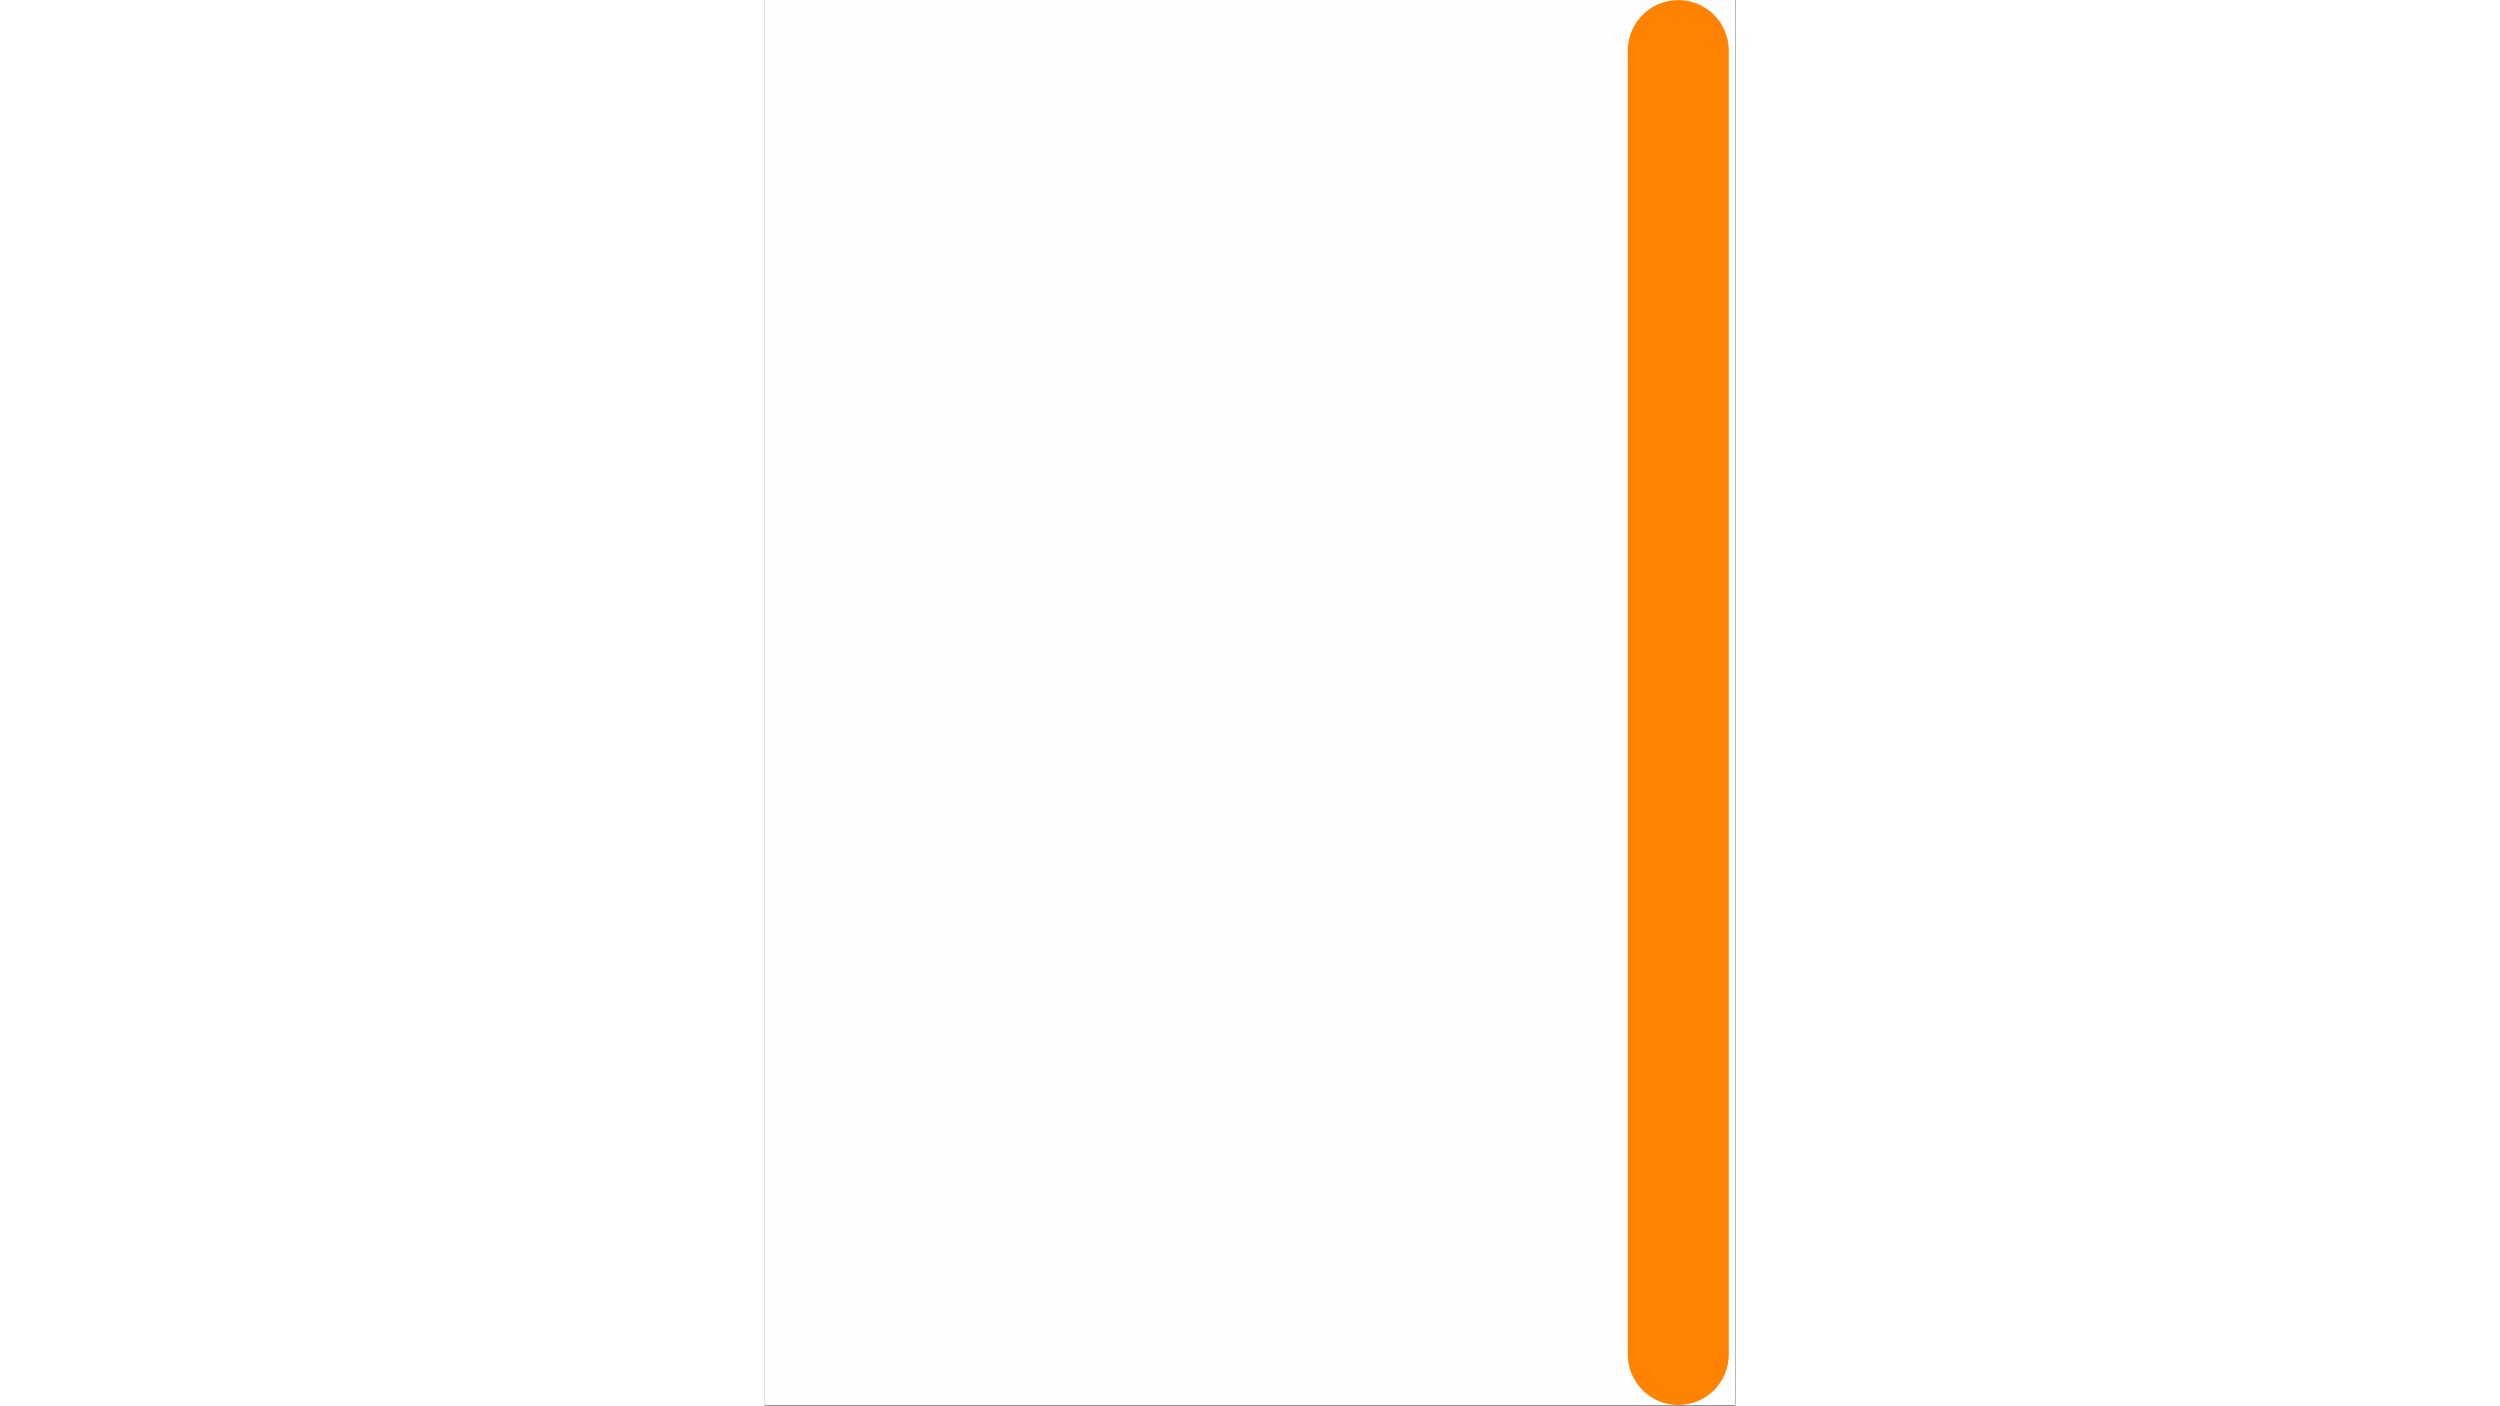
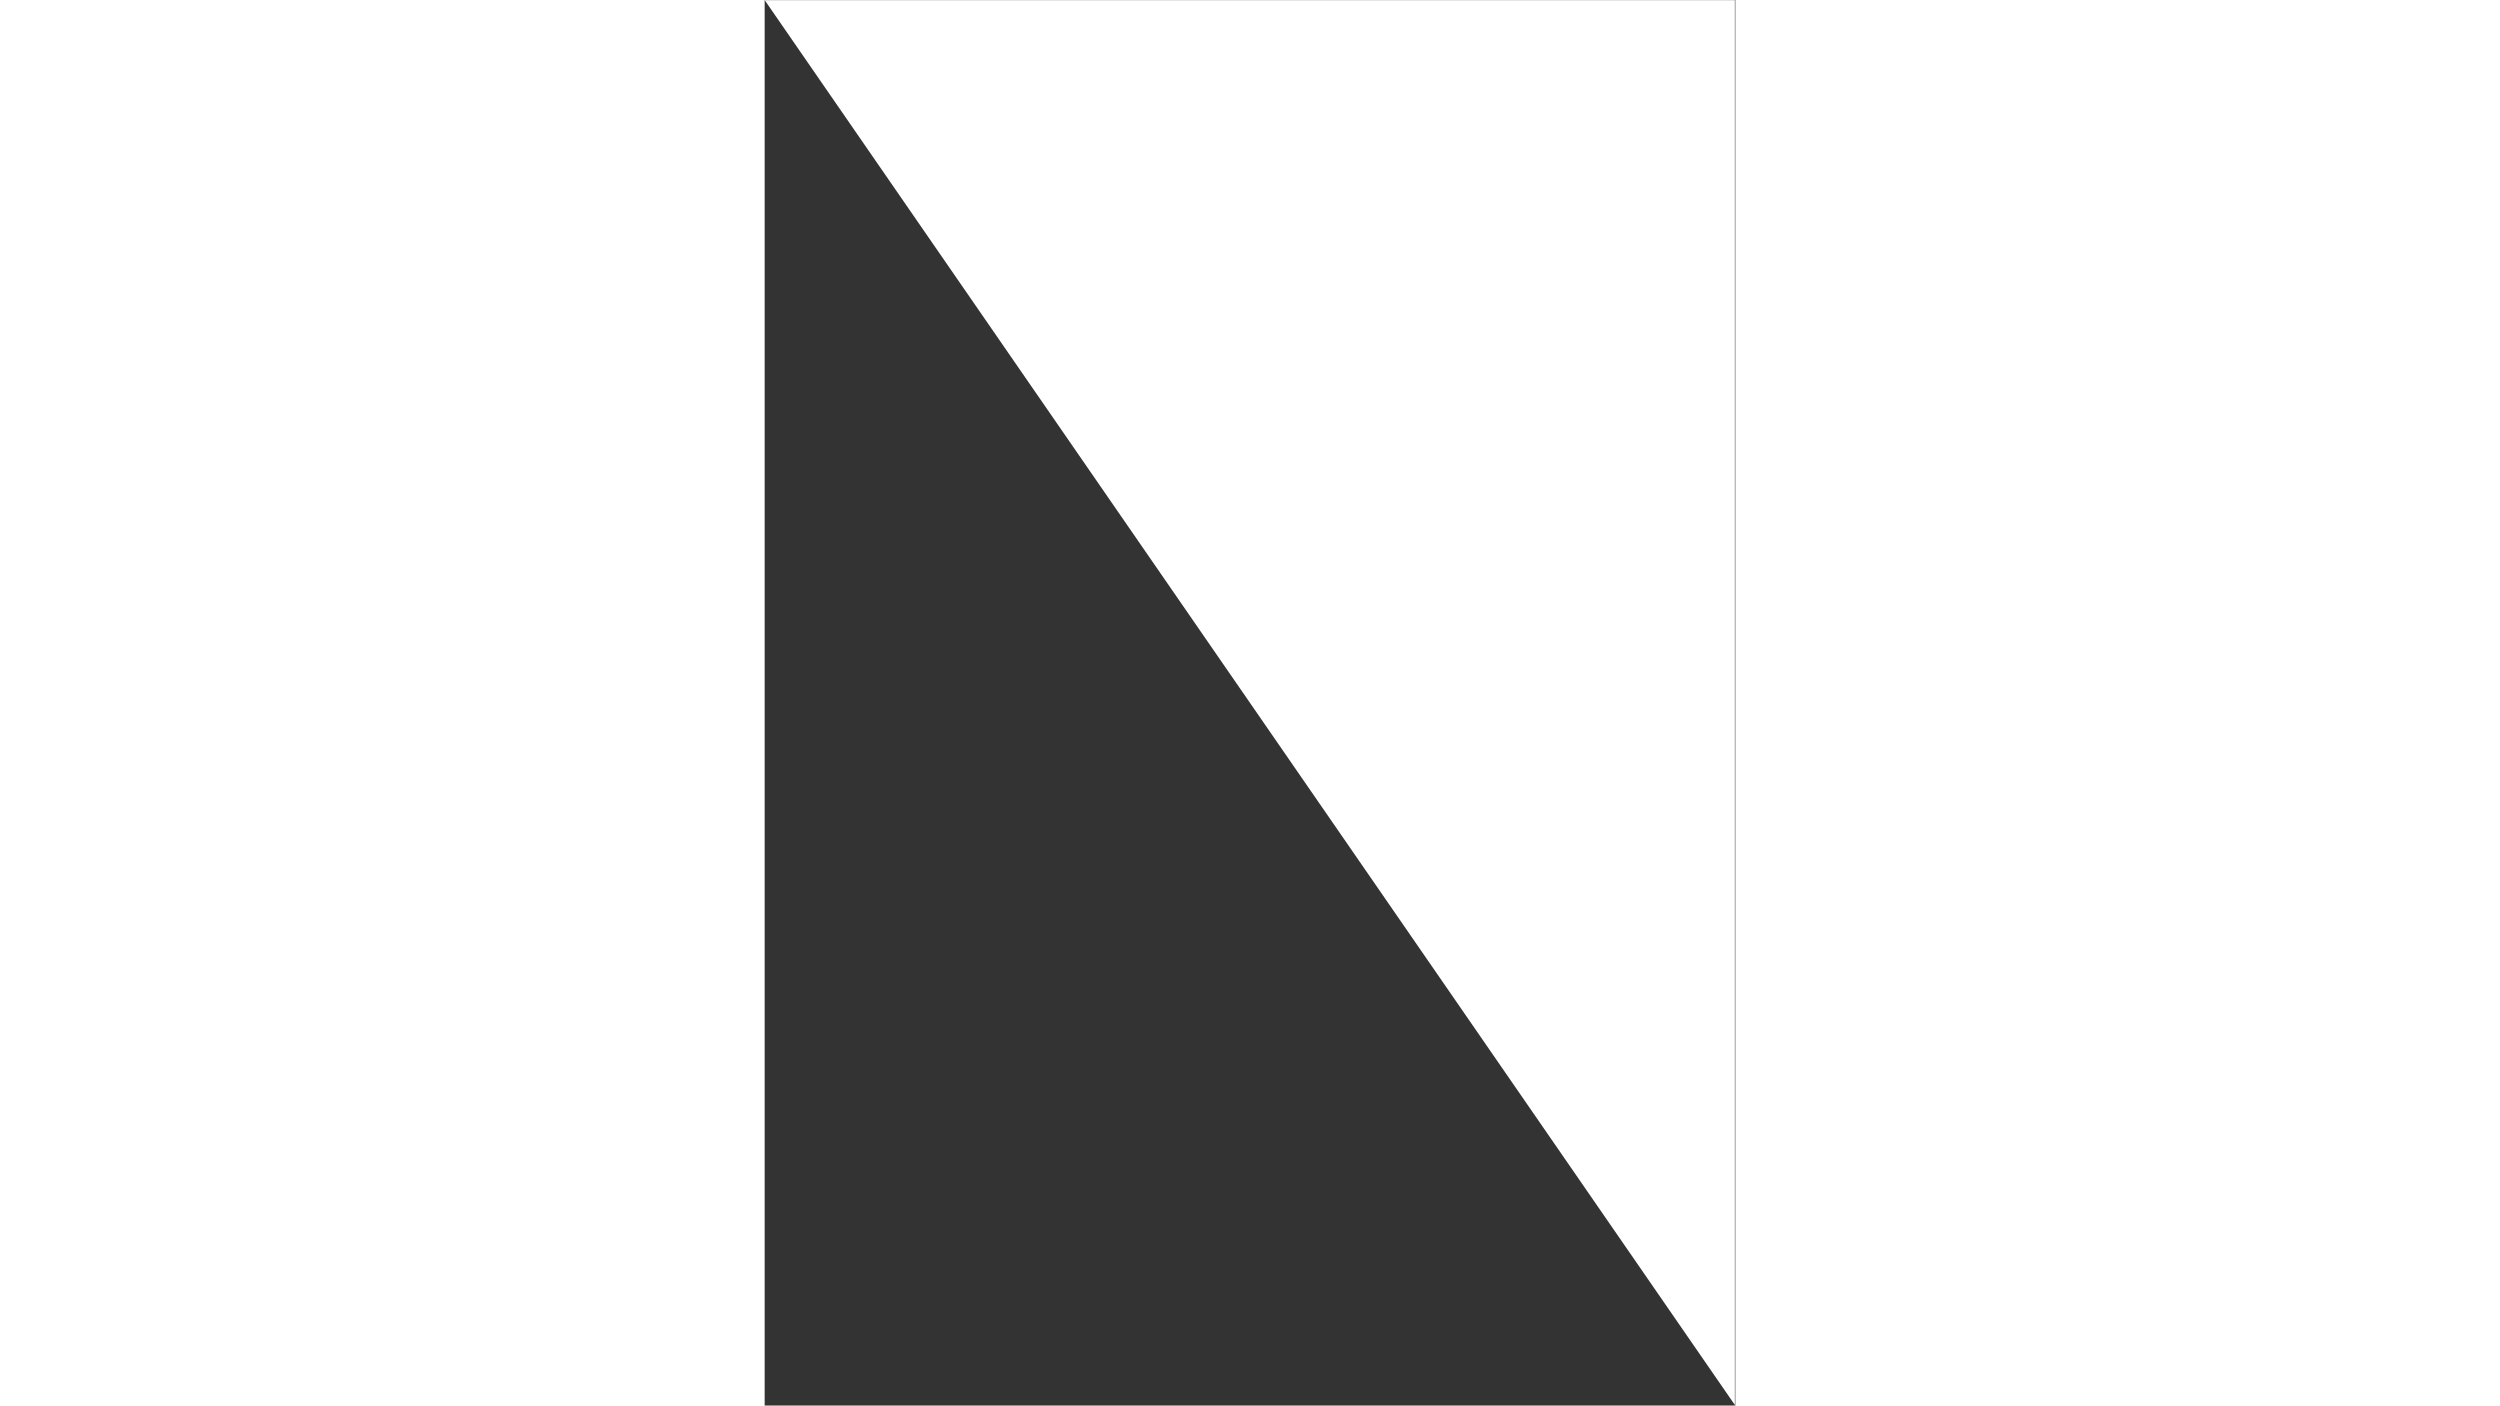
<svg xmlns="http://www.w3.org/2000/svg" width="1366" zoomAndPan="magnify" viewBox="0 0 1024.5 1483.5" height="768" preserveAspectRatio="xMidYMid meet" version="1.0">
  <rect x="0" y="0" width="1024.5" height="1483.5" fill="#333333" stroke="none" />
  <defs>
    <clipPath id="4c48fb921f">
      <path d="M 0 0.113 L 1024 0.113 L 1024 1482.887 L 0 1482.887 Z M 0 0.113 " clip-rule="nonzero" />
    </clipPath>
    <clipPath id="49e7b0c3f5">
-       <path d="M 910.992 0.113 L 1017.574 0.113 L 1017.574 1482.887 L 910.992 1482.887 Z M 910.992 0.113 " clip-rule="nonzero" />
-     </clipPath>
+       </clipPath>
    <clipPath id="8a47d9d620">
-       <path d="M 964.281 0.113 C 993.715 0.113 1017.574 23.973 1017.574 53.402 L 1017.574 1429.598 C 1017.574 1459.031 993.715 1482.887 964.281 1482.887 C 934.852 1482.887 910.992 1459.031 910.992 1429.598 L 910.992 53.402 C 910.992 23.973 934.852 0.113 964.281 0.113 Z M 964.281 0.113 " clip-rule="nonzero" />
-     </clipPath>
+       </clipPath>
  </defs>
  <g clip-path="url(#4c48fb921f)">
-     <path fill="#ffffff" d="M 0 0.113 L 1024 0.113 L 1024 1482.887 L 0 1482.887 Z M 0 0.113 " fill-opacity="1" fill-rule="nonzero" />
-     <path fill="#fdfefd" d="M 0 0.113 L 1024 0.113 L 1024 1482.887 L 0 1482.887 Z M 0 0.113 " fill-opacity="1" fill-rule="nonzero" />
+     <path fill="#ffffff" d="M 0 0.113 L 1024 0.113 L 1024 1482.887 Z M 0 0.113 " fill-opacity="1" fill-rule="nonzero" />
  </g>
  <g clip-path="url(#49e7b0c3f5)">
    <g clip-path="url(#8a47d9d620)">
      <path fill="#ff8300" d="M 910.992 0.113 L 1017.574 0.113 L 1017.574 1483.086 L 910.992 1483.086 Z M 910.992 0.113 " fill-opacity="1" fill-rule="nonzero" />
    </g>
  </g>
</svg>